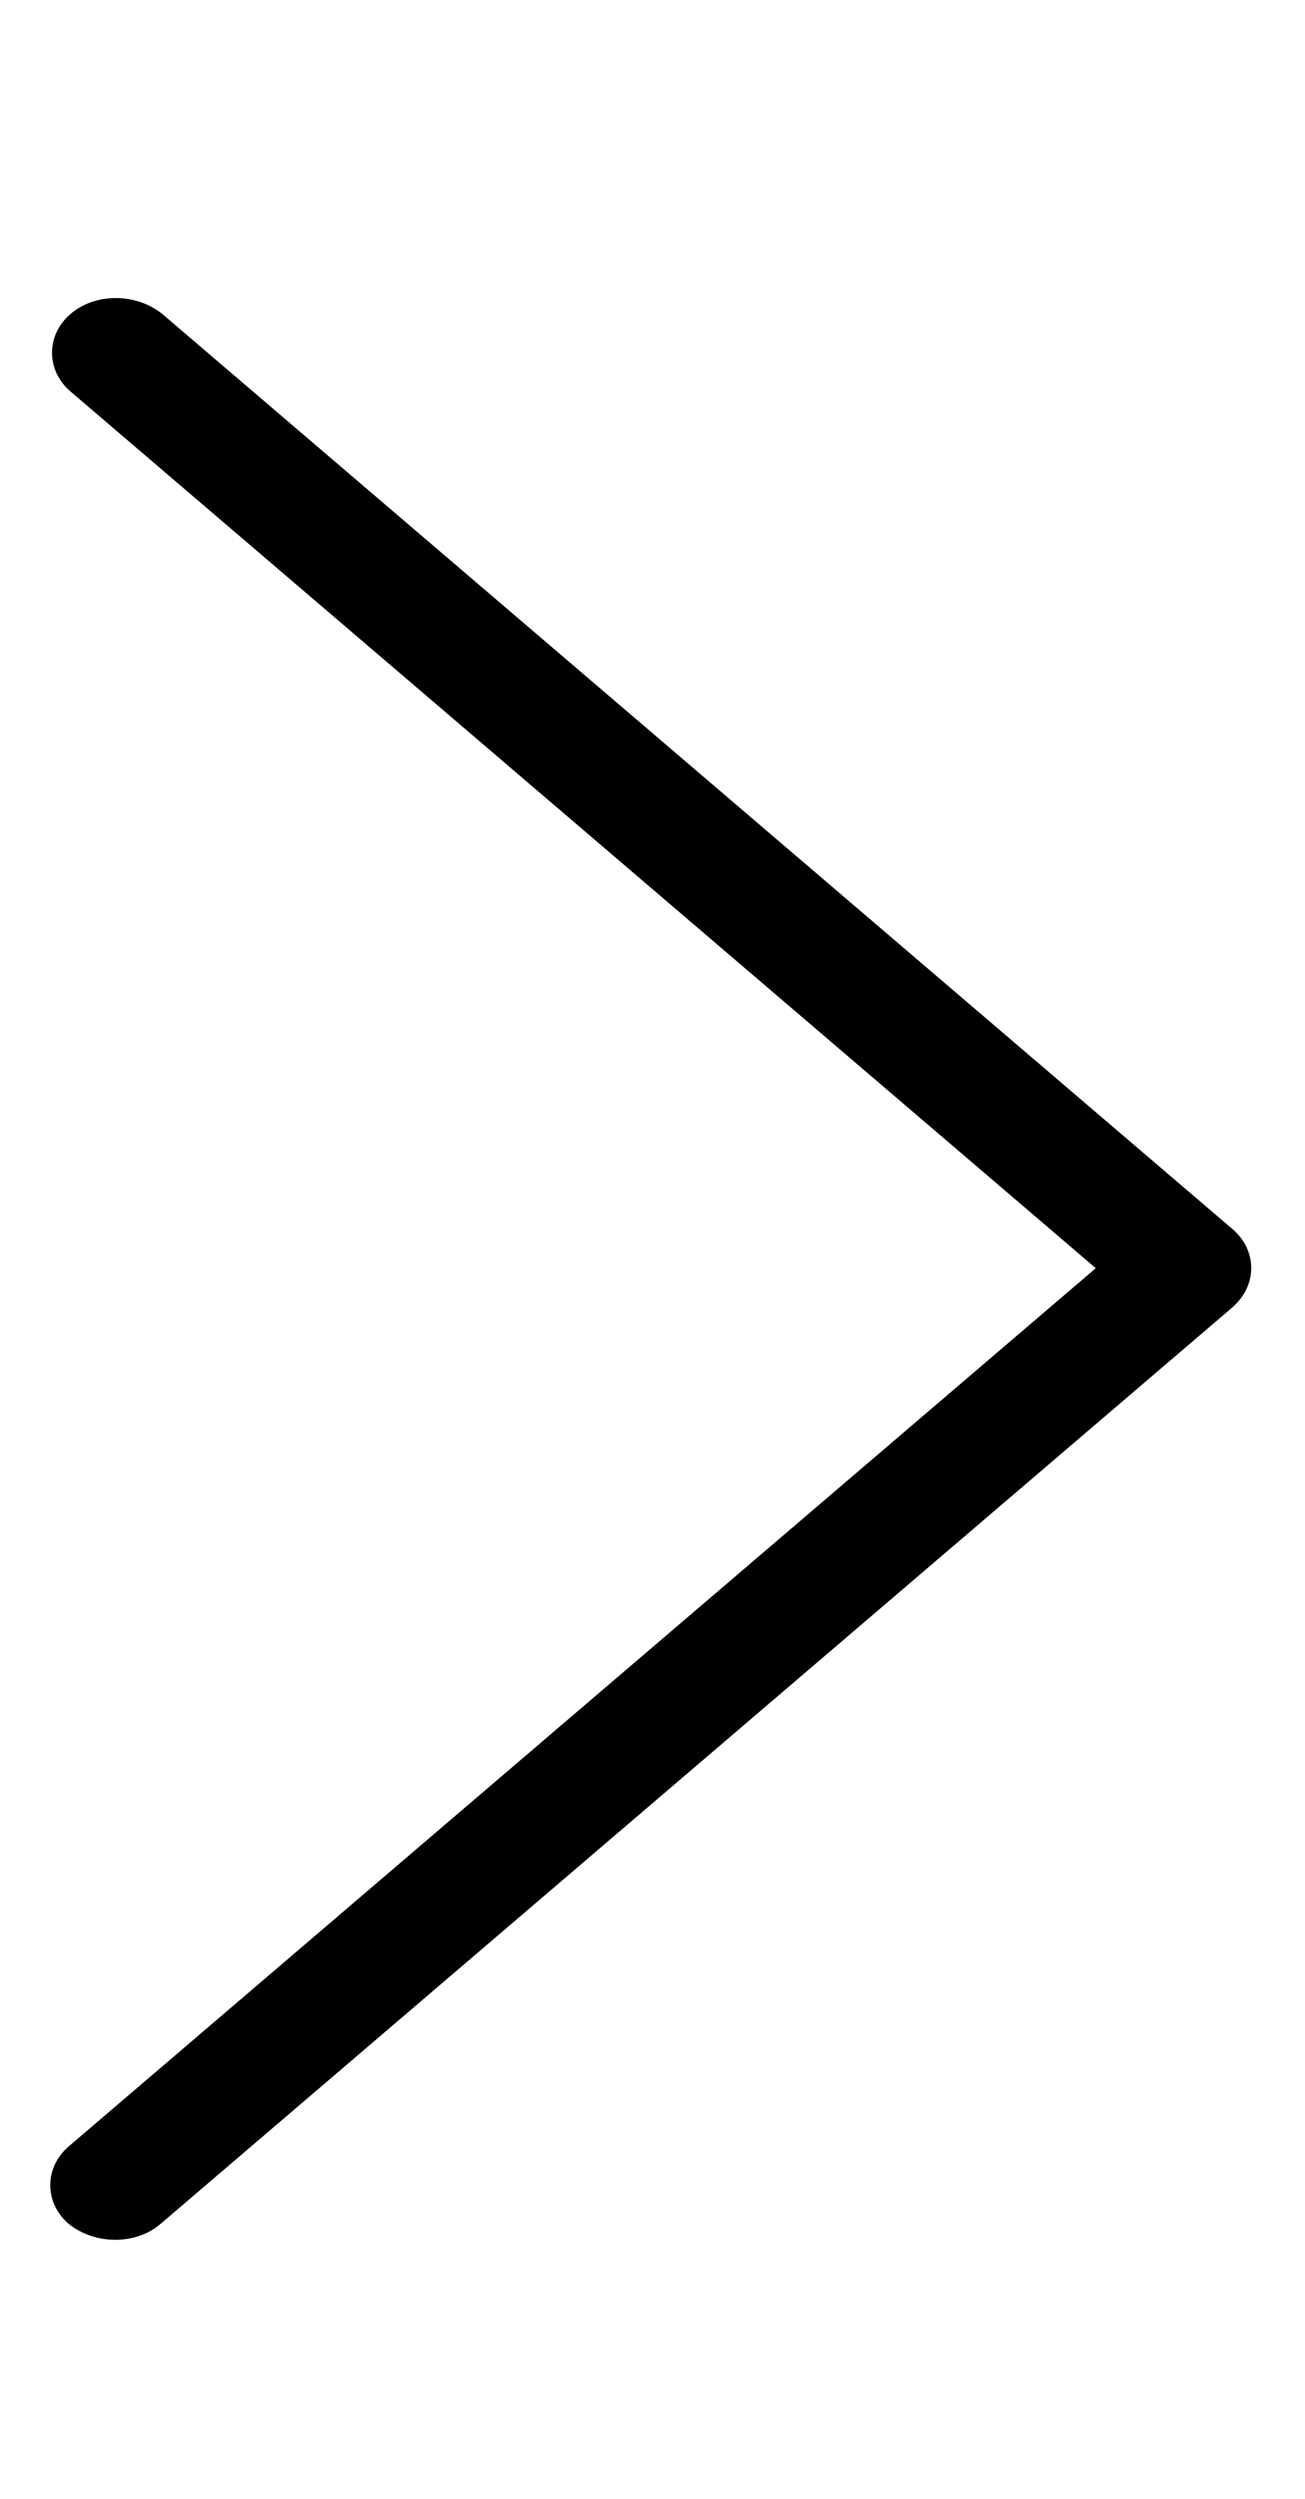
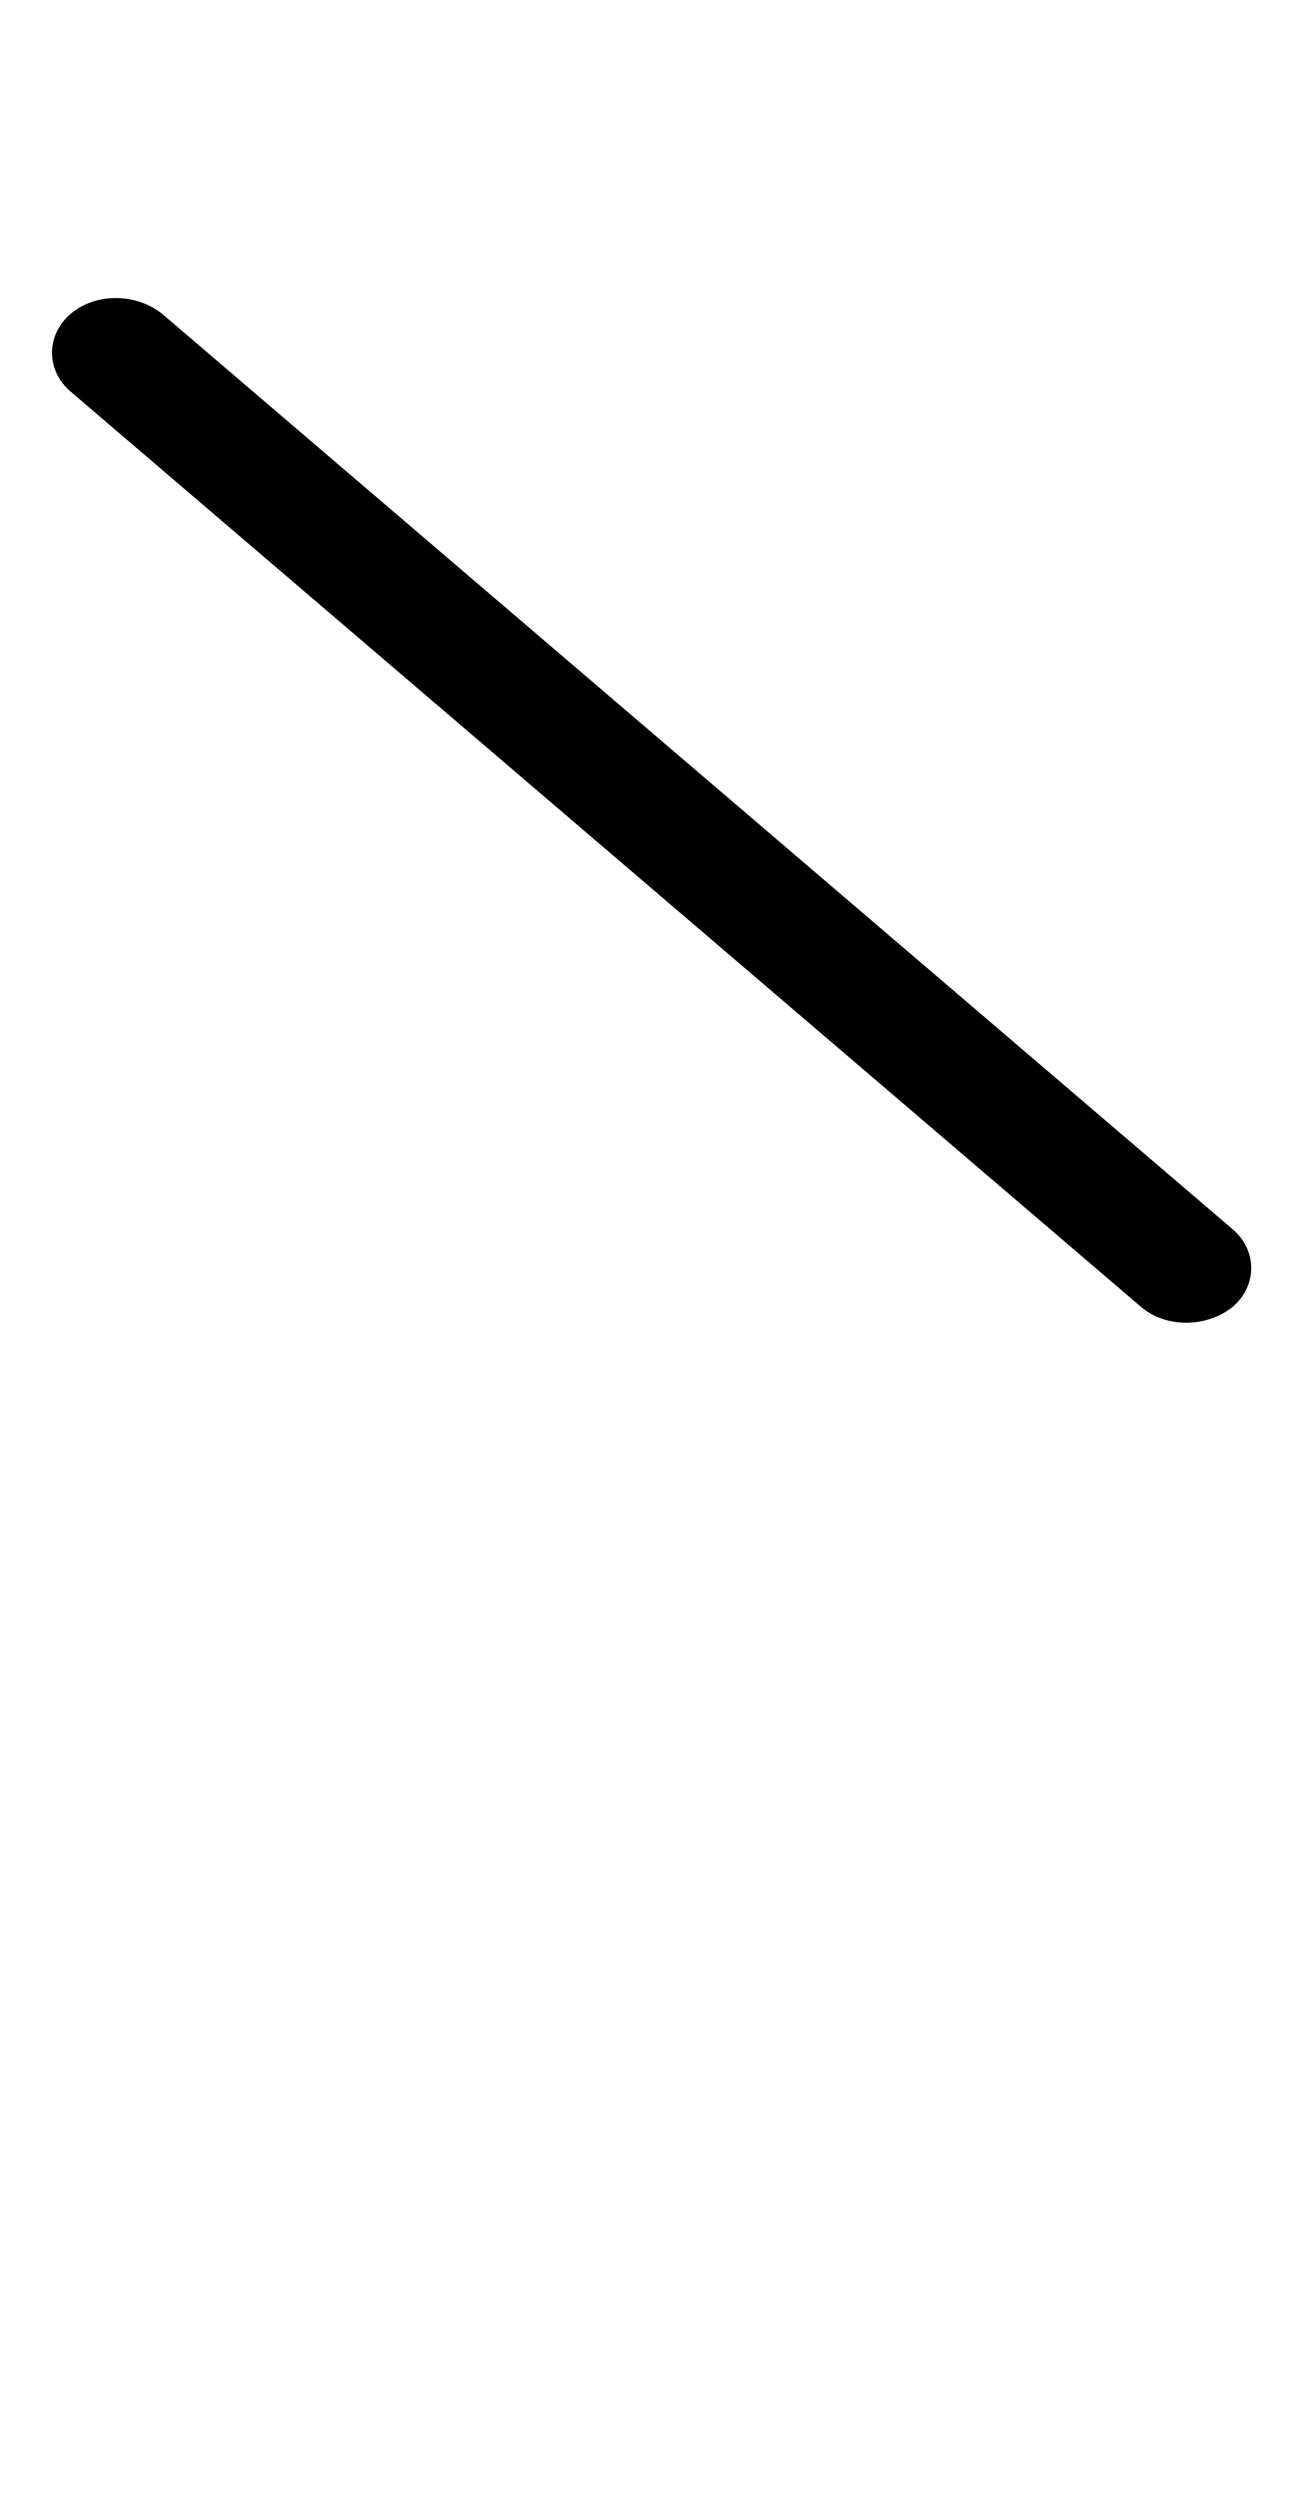
<svg xmlns="http://www.w3.org/2000/svg" version="1.1" id="Layer_1" x="0px" y="0px" viewBox="0 0 74 141.7" style="enable-background:new 0 0 74 141.7;" xml:space="preserve">
  <path d="M64.7,74.1L4,22.2C2.6,21,2.6,19,4,17.8c1.4-1.2,3.7-1.2,5.2,0l60.7,51.9c1.4,1.2,1.4,3.2,0,4.4 C68.4,75.3,66.1,75.3,64.7,74.1z" />
-   <path d="M69.8,74.2L9.1,126.1c-1.4,1.2-3.7,1.2-5.2,0c-1.4-1.2-1.4-3.2,0-4.4l60.7-51.9c1.4-1.2,3.7-1.2,5.2,0 C71.2,71.1,71.2,73,69.8,74.2z" />
</svg>